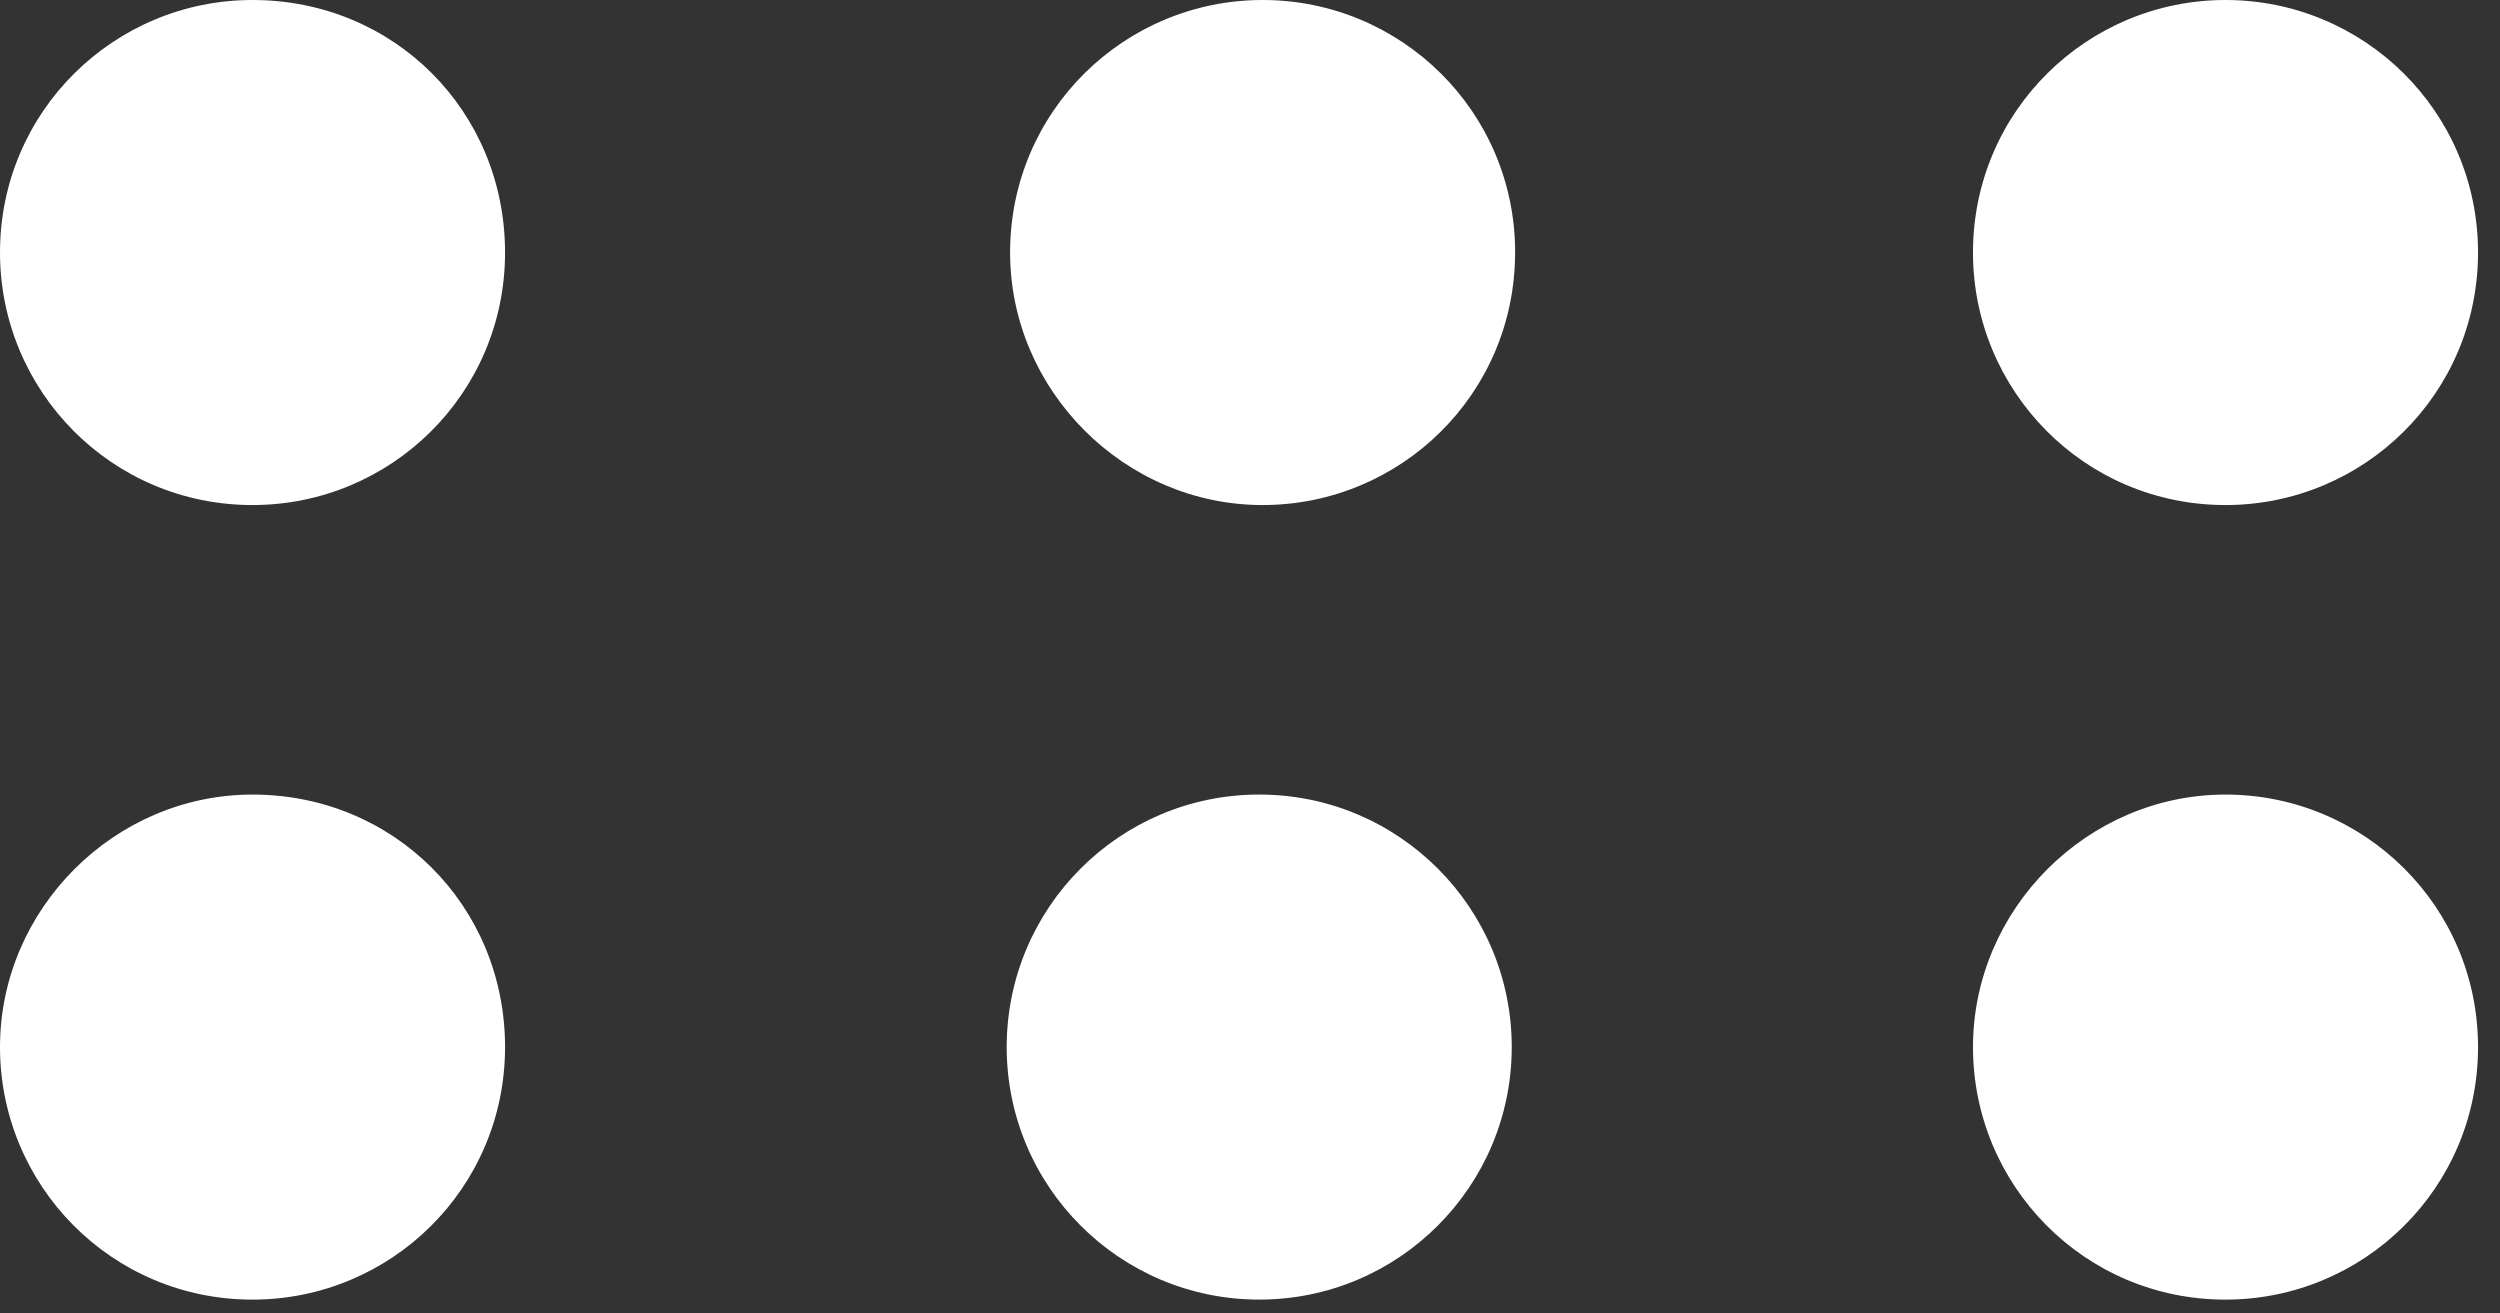
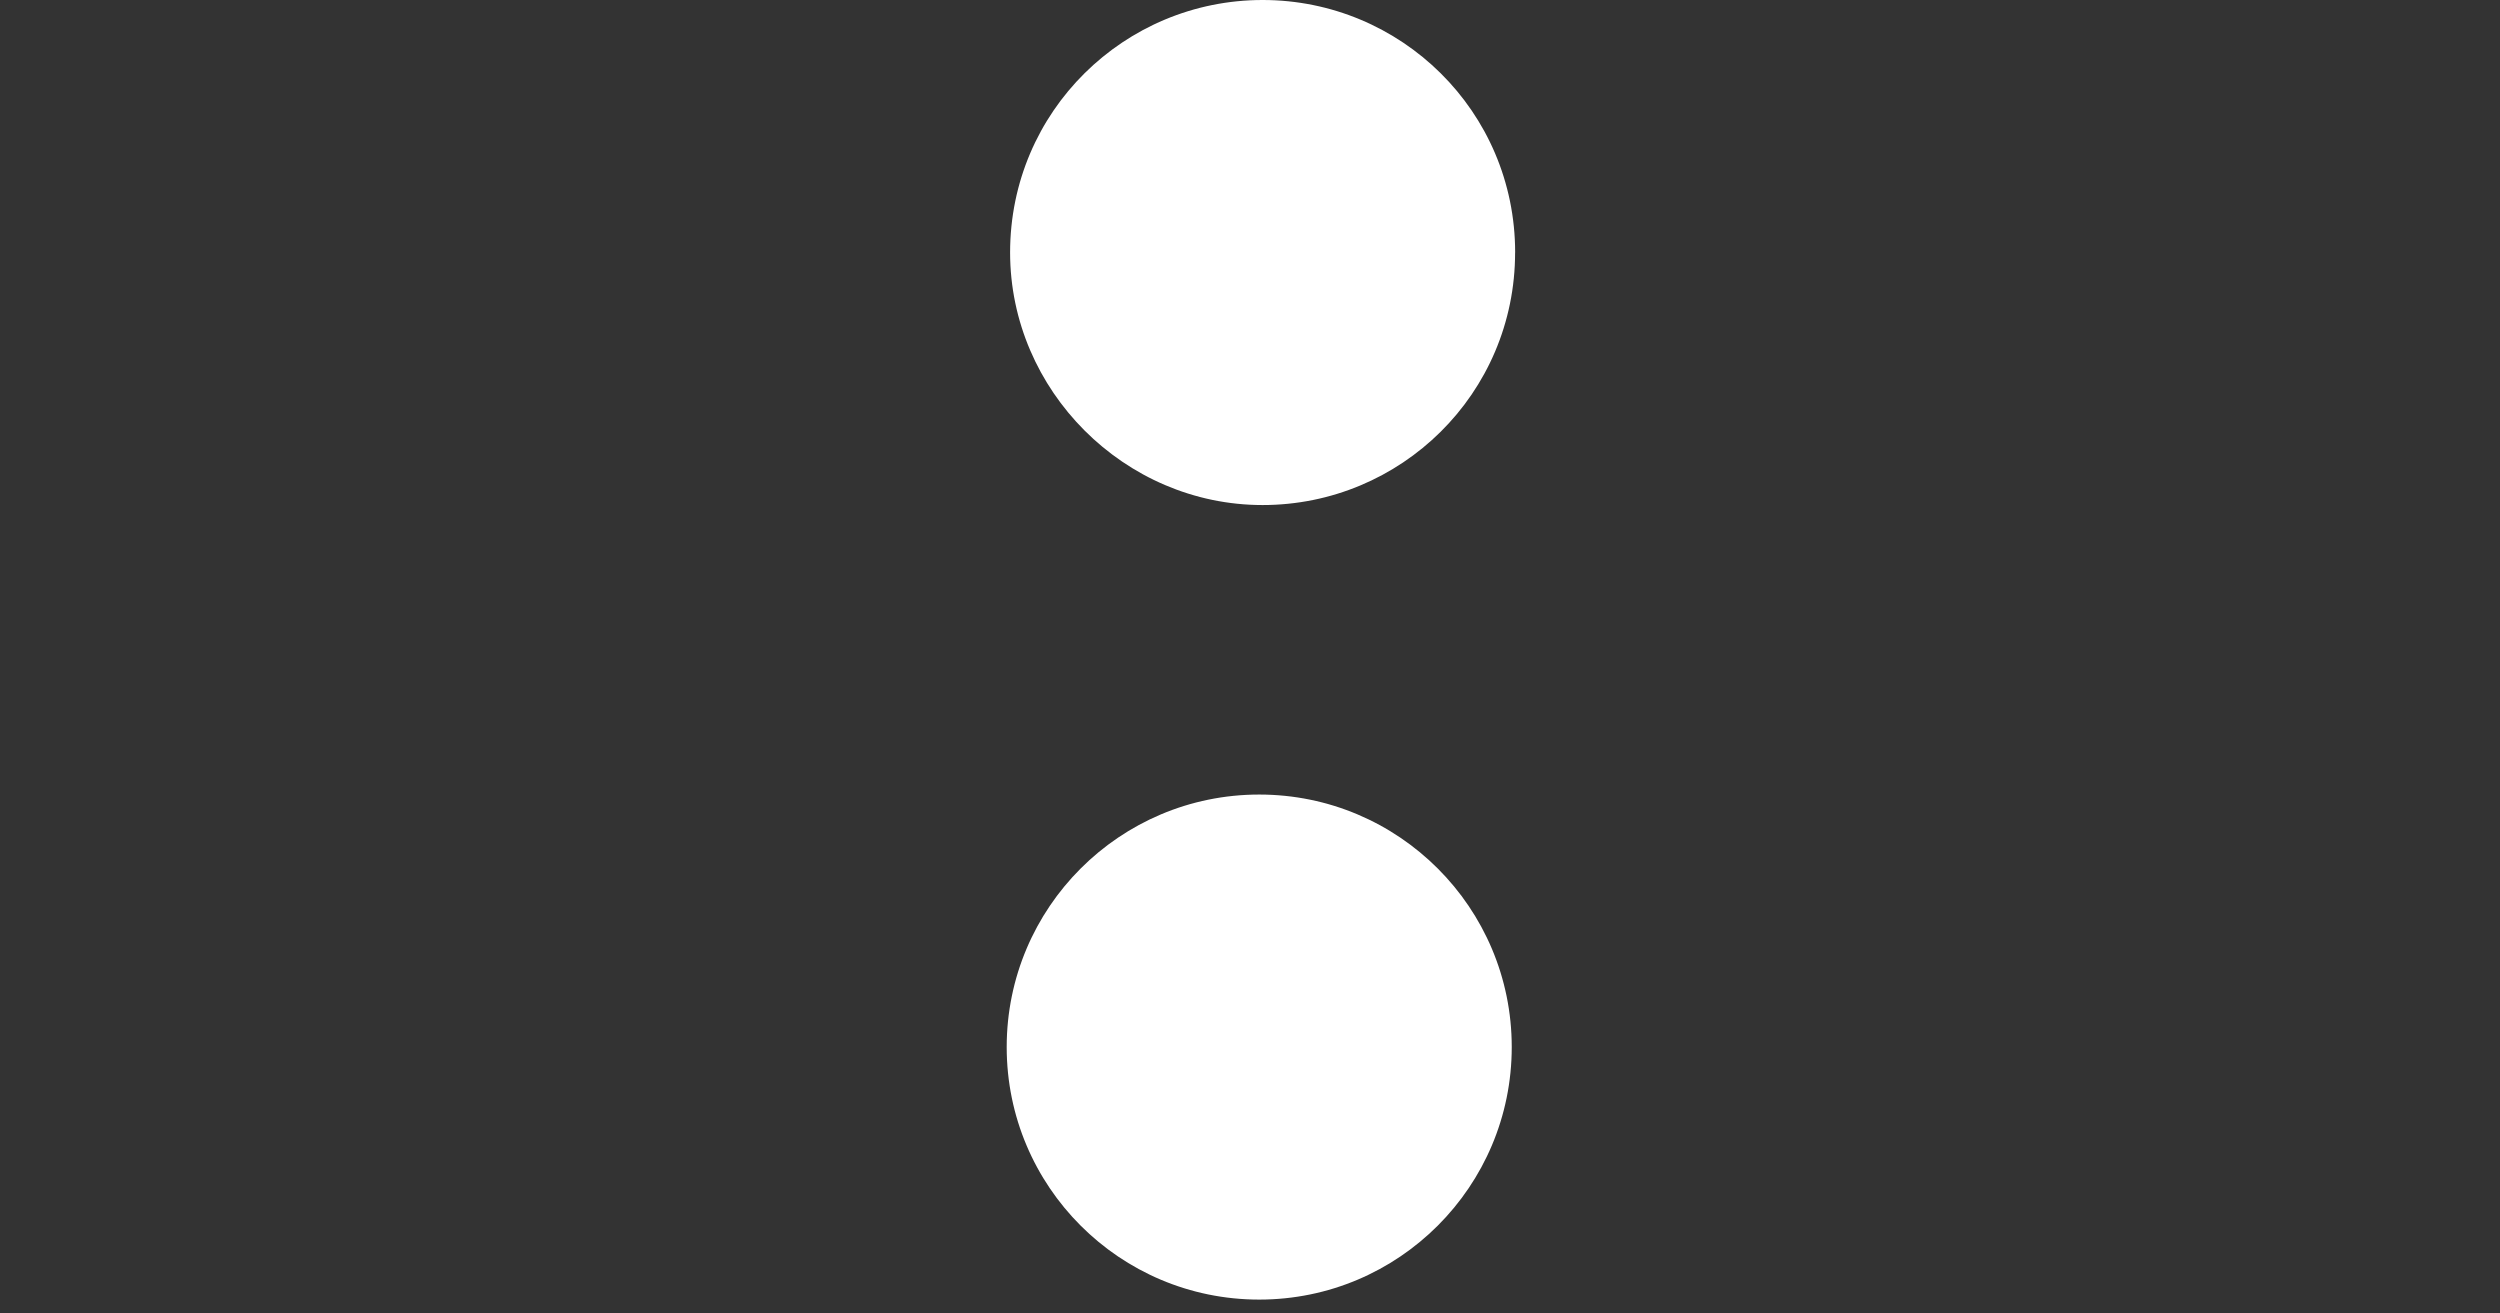
<svg xmlns="http://www.w3.org/2000/svg" width="400" height="210.101" viewBox="0 0 400 210.101" fill="none">
  <rect x="0" y="0" width="400" height="210.101" fill="#333333" stroke="none" />
-   <path d="M80.808 167.535c0 22.626 -18.319 40.404 -40.404 40.404 -22.626 0 -40.404 -18.319 -40.404 -40.404 0 -22.089 18.315 -40.404 40.404 -40.404 22.626 0 40.404 17.778 40.404 40.404Z" fill="white" />
  <path d="M201.475 207.935c22.315 0 40.404 -18.089 40.404 -40.404 0 -22.311 -18.089 -40.404 -40.404 -40.404s-40.404 18.093 -40.404 40.404c0 22.315 18.089 40.404 40.404 40.404Z" fill="white" />
-   <path d="M396.485 167.535c0 22.626 -18.315 40.404 -40.404 40.404 -22.626 0 -40.404 -18.319 -40.404 -40.404 0 -22.089 18.319 -40.404 40.404 -40.404 22.089 0 40.404 17.778 40.404 40.404Z" fill="white" />
-   <path d="M80.808 40.404c0 22.626 -18.319 40.404 -40.404 40.404 -22.626 0 -40.404 -18.319 -40.404 -40.404C0 17.778 18.315 0 40.404 0c22.626 0 40.404 17.778 40.404 40.404Z" fill="white" />
  <path d="M242.416 40.404c0 22.626 -18.315 40.404 -40.404 40.404C179.931 80.808 161.616 62.485 161.616 40.404c0 -22.626 18.315 -40.404 40.404 -40.404 22.085 0 40.404 17.778 40.404 40.404Z" fill="white" />
-   <path d="M396.485 40.404c0 22.626 -18.315 40.404 -40.404 40.404 -22.626 0 -40.404 -18.319 -40.404 -40.404 0 -22.626 18.319 -40.404 40.404 -40.404 22.089 0 40.404 17.778 40.404 40.404Z" fill="white" />
</svg>